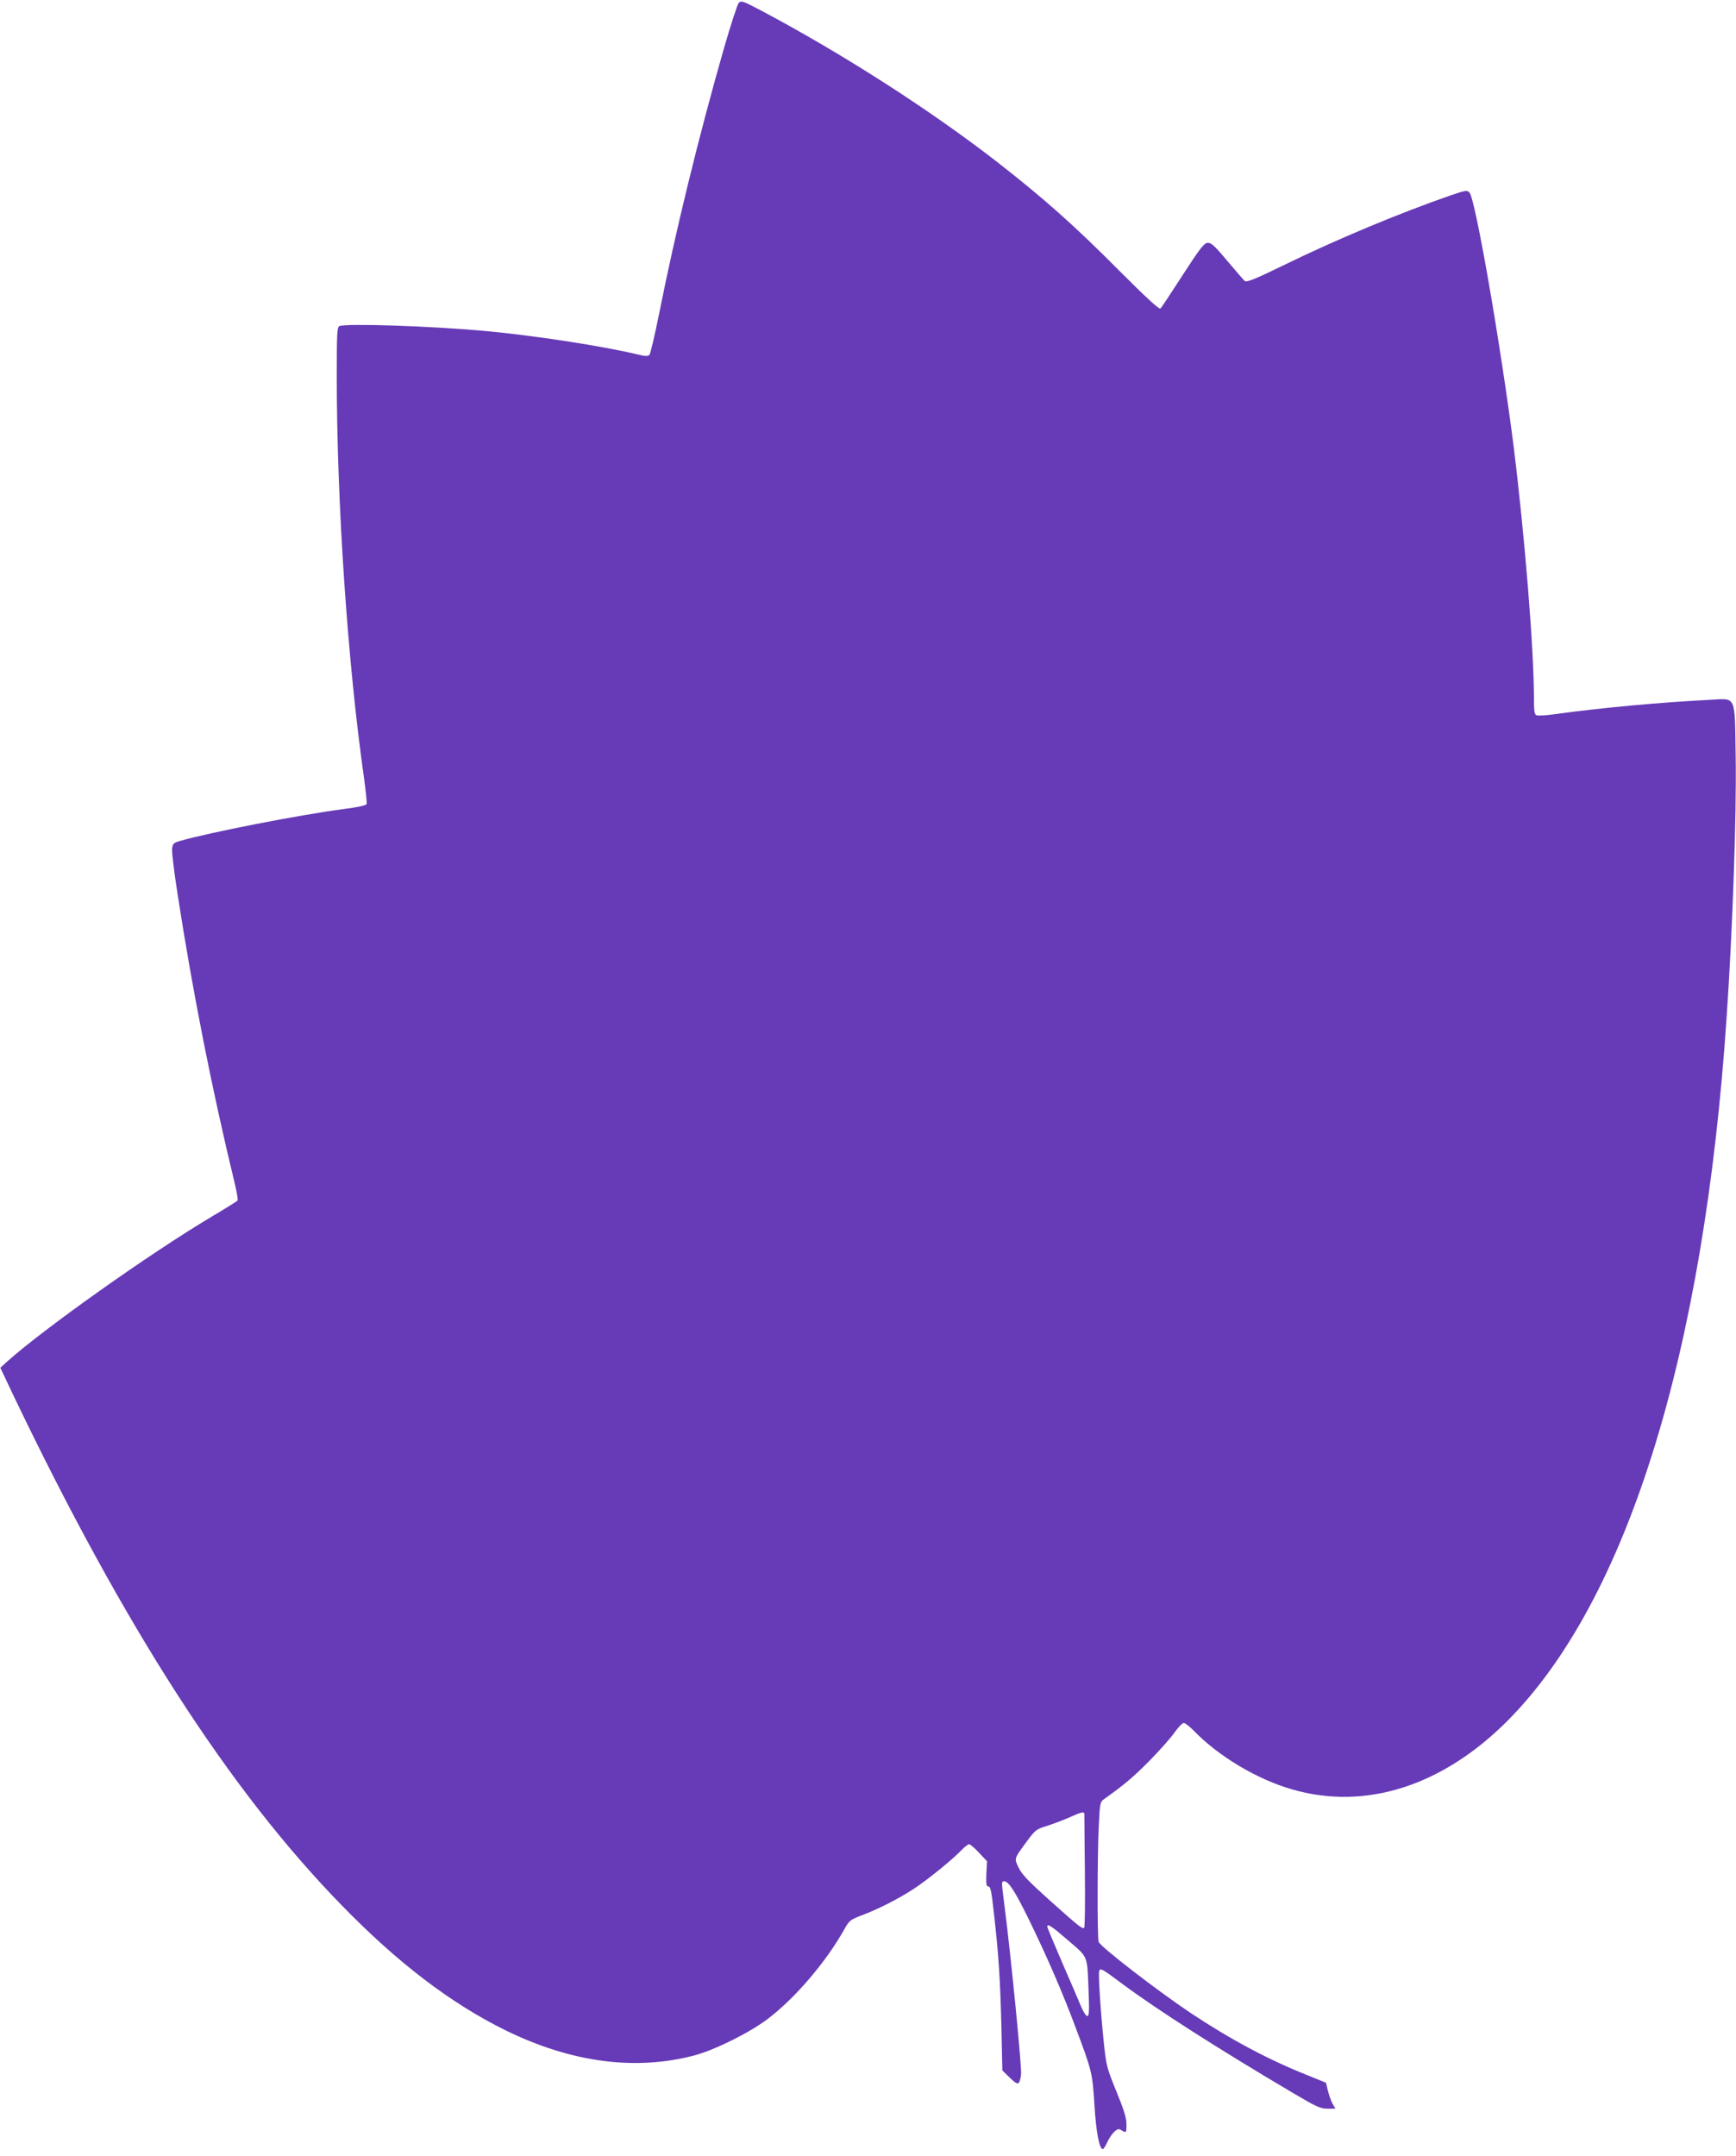
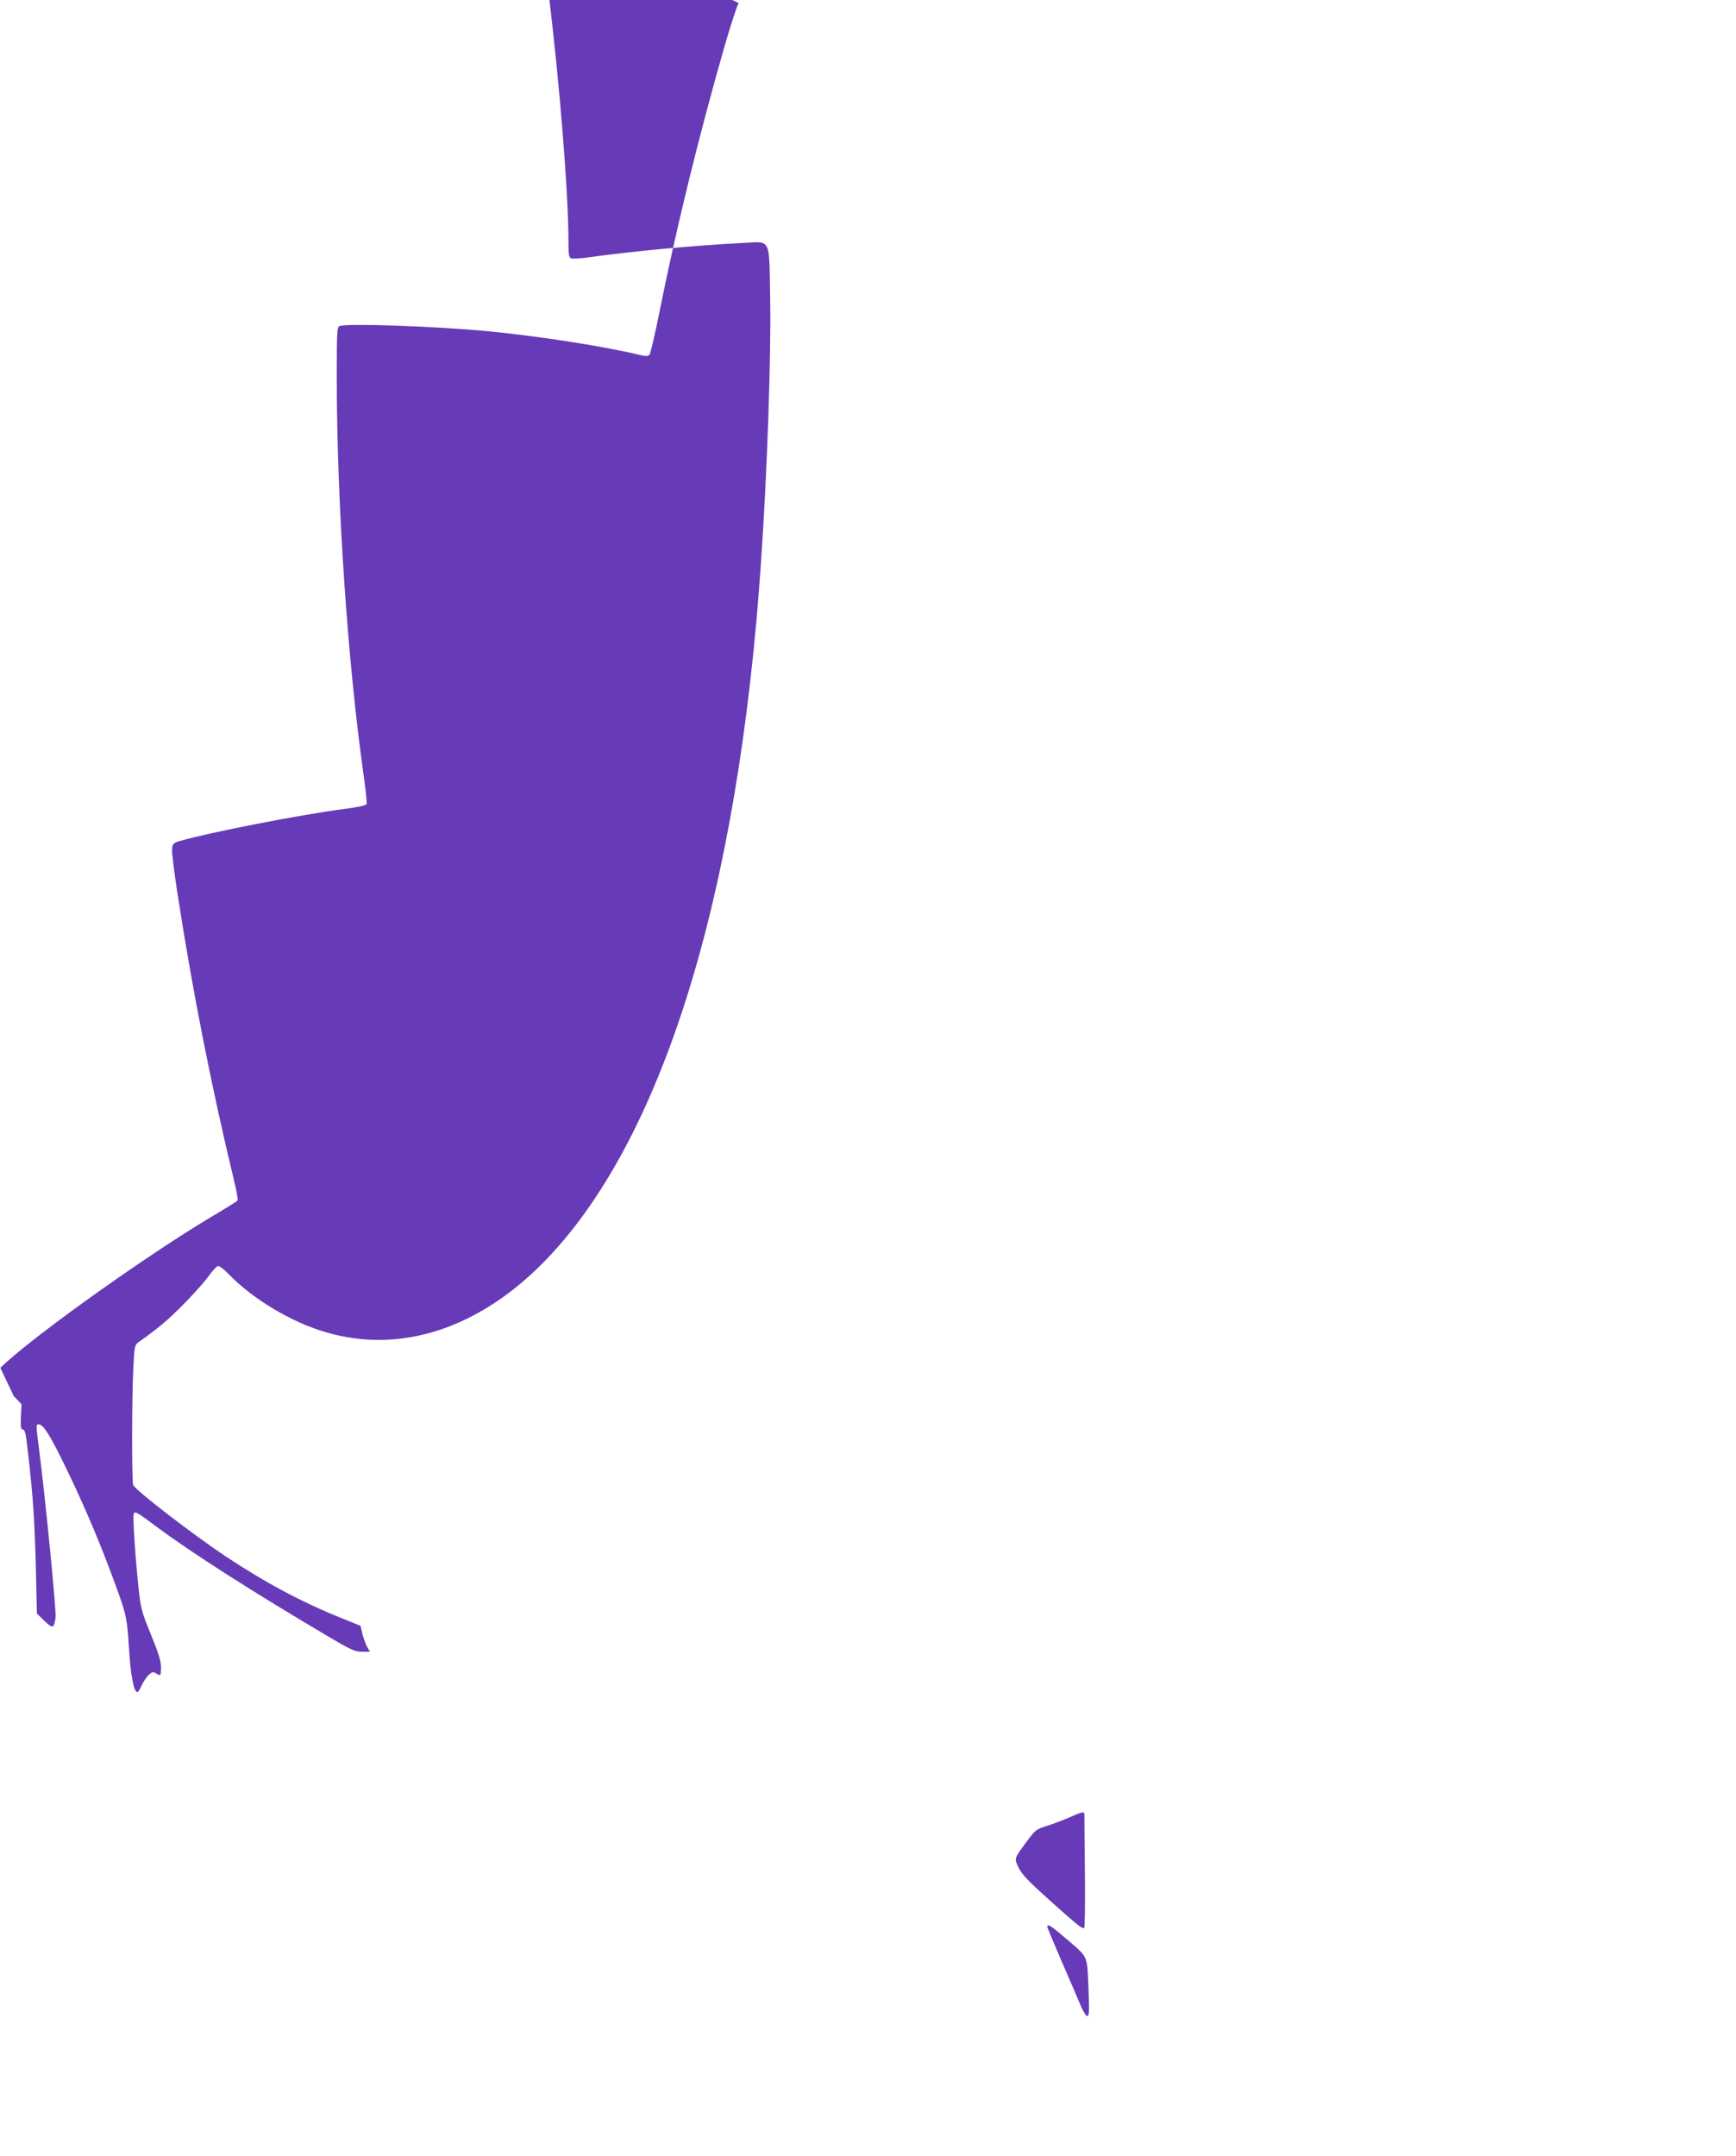
<svg xmlns="http://www.w3.org/2000/svg" version="1.0" width="1031pt" height="1280pt" viewBox="0 0 1031 1280" preserveAspectRatio="xMidYMid meet">
  <g transform="translate(0,1280) scale(0.1,-0.1)" fill="#673ab7" stroke="none">
-     <path d="M4387 12782 c-8 -9 -47 -129 -87 -267 -152 -531 -288 -1088 -385 -1575 -26 -129 -52 -240 -58 -247 -9 -9 -26 -9 -72 3 -211 50 -604 111 -905 139 -317 29 -820 46 -864 29 -14 -5 -16 -41 -16 -298 0 -749 64 -1697 161 -2379 11 -81 19 -154 16 -161 -3 -8 -52 -19 -139 -30 -258 -34 -792 -138 -969 -189 -40 -12 -44 -16 -47 -49 -2 -19 13 -141 33 -269 90 -583 203 -1152 338 -1711 13 -53 21 -101 18 -106 -3 -4 -73 -48 -156 -97 -363 -216 -998 -666 -1217 -863 l-36 -33 79 -167 c656 -1369 1279 -2337 1944 -3020 335 -345 654 -588 980 -748 389 -190 768 -240 1118 -148 121 32 329 135 438 218 162 123 348 341 455 534 27 48 34 54 99 79 100 37 217 97 310 157 83 54 238 180 289 235 17 17 35 31 42 31 6 0 33 -23 59 -51 l47 -50 -4 -75 c-2 -53 0 -74 9 -74 16 0 20 -17 37 -170 27 -241 36 -380 43 -654 l6 -269 45 -44 c50 -47 56 -45 66 19 6 35 -61 714 -99 1008 -18 140 -18 140 -1 140 26 0 64 -58 149 -232 105 -215 196 -425 274 -633 98 -261 101 -271 113 -465 10 -162 29 -260 50 -260 4 0 15 18 25 39 10 22 28 50 42 63 20 19 27 20 43 10 29 -18 30 -16 30 37 0 36 -15 84 -60 194 -57 140 -60 151 -75 294 -19 183 -33 404 -27 421 7 19 17 13 143 -81 205 -152 565 -382 1010 -645 137 -81 161 -92 203 -92 l47 0 -16 28 c-9 15 -21 49 -28 76 l-12 50 -116 47 c-233 93 -456 213 -689 368 -196 131 -533 391 -545 421 -9 20 -8 533 1 698 6 125 8 134 31 150 118 84 173 130 268 226 61 62 128 137 150 169 22 31 47 57 55 57 9 0 36 -21 60 -46 147 -152 377 -289 583 -348 437 -127 895 20 1282 409 709 714 1165 2178 1299 4170 36 523 60 1217 54 1557 -6 367 6 341 -152 333 -306 -16 -653 -48 -927 -86 -47 -7 -94 -9 -103 -6 -13 5 -16 22 -16 99 0 295 -54 958 -120 1493 -75 592 -228 1477 -263 1512 -14 15 -23 13 -109 -16 -311 -108 -682 -263 -997 -417 -166 -81 -217 -101 -228 -93 -7 6 -54 61 -105 121 -77 92 -96 108 -117 106 -21 -2 -47 -37 -147 -191 -67 -104 -126 -193 -132 -199 -7 -7 -85 65 -244 224 -267 269 -449 430 -723 644 -402 312 -918 643 -1406 902 -109 57 -117 60 -132 44z m2053 -10754 c0 -7 1 -161 3 -341 2 -180 0 -330 -4 -333 -13 -7 -28 5 -206 164 -127 114 -165 154 -184 194 -26 56 -29 49 53 160 46 62 53 68 116 87 37 12 96 34 132 50 73 33 90 37 90 19z m-96 -749 c121 -105 112 -83 121 -301 5 -121 3 -148 -8 -148 -7 0 -24 26 -37 58 -13 31 -63 148 -112 260 -48 111 -88 207 -88 212 0 21 22 7 124 -81z" />
+     <path d="M4387 12782 c-8 -9 -47 -129 -87 -267 -152 -531 -288 -1088 -385 -1575 -26 -129 -52 -240 -58 -247 -9 -9 -26 -9 -72 3 -211 50 -604 111 -905 139 -317 29 -820 46 -864 29 -14 -5 -16 -41 -16 -298 0 -749 64 -1697 161 -2379 11 -81 19 -154 16 -161 -3 -8 -52 -19 -139 -30 -258 -34 -792 -138 -969 -189 -40 -12 -44 -16 -47 -49 -2 -19 13 -141 33 -269 90 -583 203 -1152 338 -1711 13 -53 21 -101 18 -106 -3 -4 -73 -48 -156 -97 -363 -216 -998 -666 -1217 -863 l-36 -33 79 -167 l47 -50 -4 -75 c-2 -53 0 -74 9 -74 16 0 20 -17 37 -170 27 -241 36 -380 43 -654 l6 -269 45 -44 c50 -47 56 -45 66 19 6 35 -61 714 -99 1008 -18 140 -18 140 -1 140 26 0 64 -58 149 -232 105 -215 196 -425 274 -633 98 -261 101 -271 113 -465 10 -162 29 -260 50 -260 4 0 15 18 25 39 10 22 28 50 42 63 20 19 27 20 43 10 29 -18 30 -16 30 37 0 36 -15 84 -60 194 -57 140 -60 151 -75 294 -19 183 -33 404 -27 421 7 19 17 13 143 -81 205 -152 565 -382 1010 -645 137 -81 161 -92 203 -92 l47 0 -16 28 c-9 15 -21 49 -28 76 l-12 50 -116 47 c-233 93 -456 213 -689 368 -196 131 -533 391 -545 421 -9 20 -8 533 1 698 6 125 8 134 31 150 118 84 173 130 268 226 61 62 128 137 150 169 22 31 47 57 55 57 9 0 36 -21 60 -46 147 -152 377 -289 583 -348 437 -127 895 20 1282 409 709 714 1165 2178 1299 4170 36 523 60 1217 54 1557 -6 367 6 341 -152 333 -306 -16 -653 -48 -927 -86 -47 -7 -94 -9 -103 -6 -13 5 -16 22 -16 99 0 295 -54 958 -120 1493 -75 592 -228 1477 -263 1512 -14 15 -23 13 -109 -16 -311 -108 -682 -263 -997 -417 -166 -81 -217 -101 -228 -93 -7 6 -54 61 -105 121 -77 92 -96 108 -117 106 -21 -2 -47 -37 -147 -191 -67 -104 -126 -193 -132 -199 -7 -7 -85 65 -244 224 -267 269 -449 430 -723 644 -402 312 -918 643 -1406 902 -109 57 -117 60 -132 44z m2053 -10754 c0 -7 1 -161 3 -341 2 -180 0 -330 -4 -333 -13 -7 -28 5 -206 164 -127 114 -165 154 -184 194 -26 56 -29 49 53 160 46 62 53 68 116 87 37 12 96 34 132 50 73 33 90 37 90 19z m-96 -749 c121 -105 112 -83 121 -301 5 -121 3 -148 -8 -148 -7 0 -24 26 -37 58 -13 31 -63 148 -112 260 -48 111 -88 207 -88 212 0 21 22 7 124 -81z" />
  </g>
</svg>